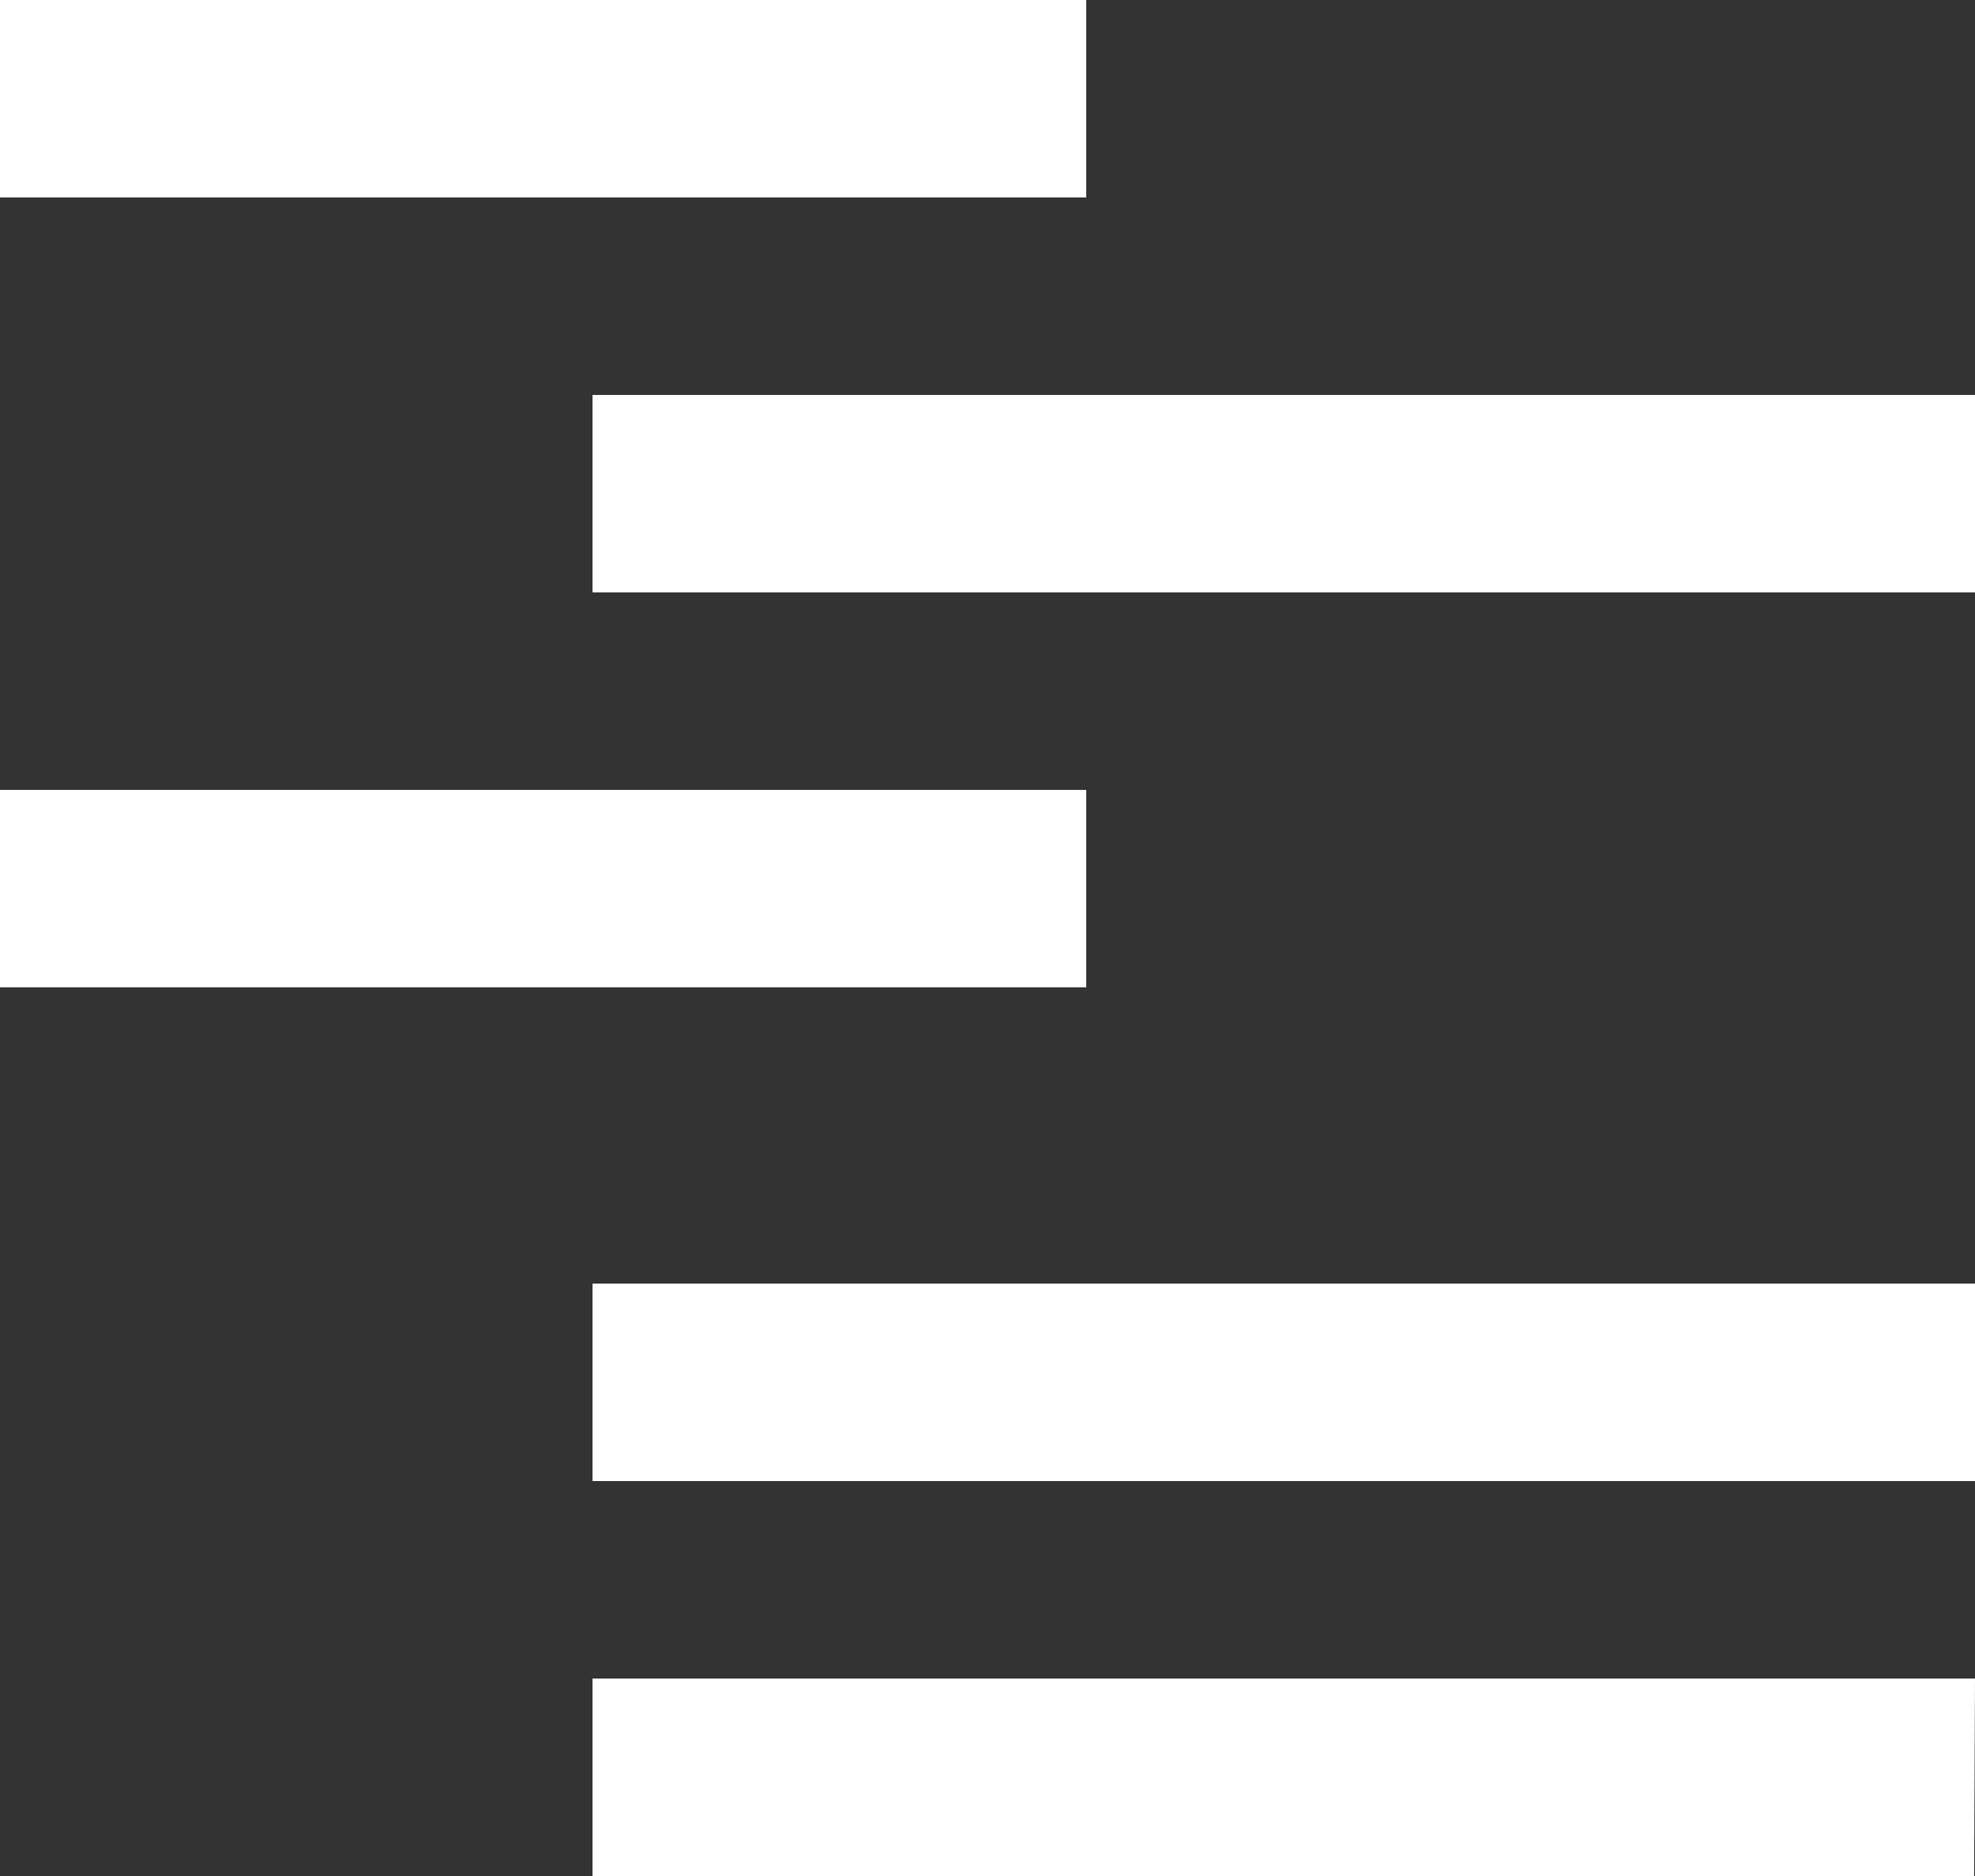
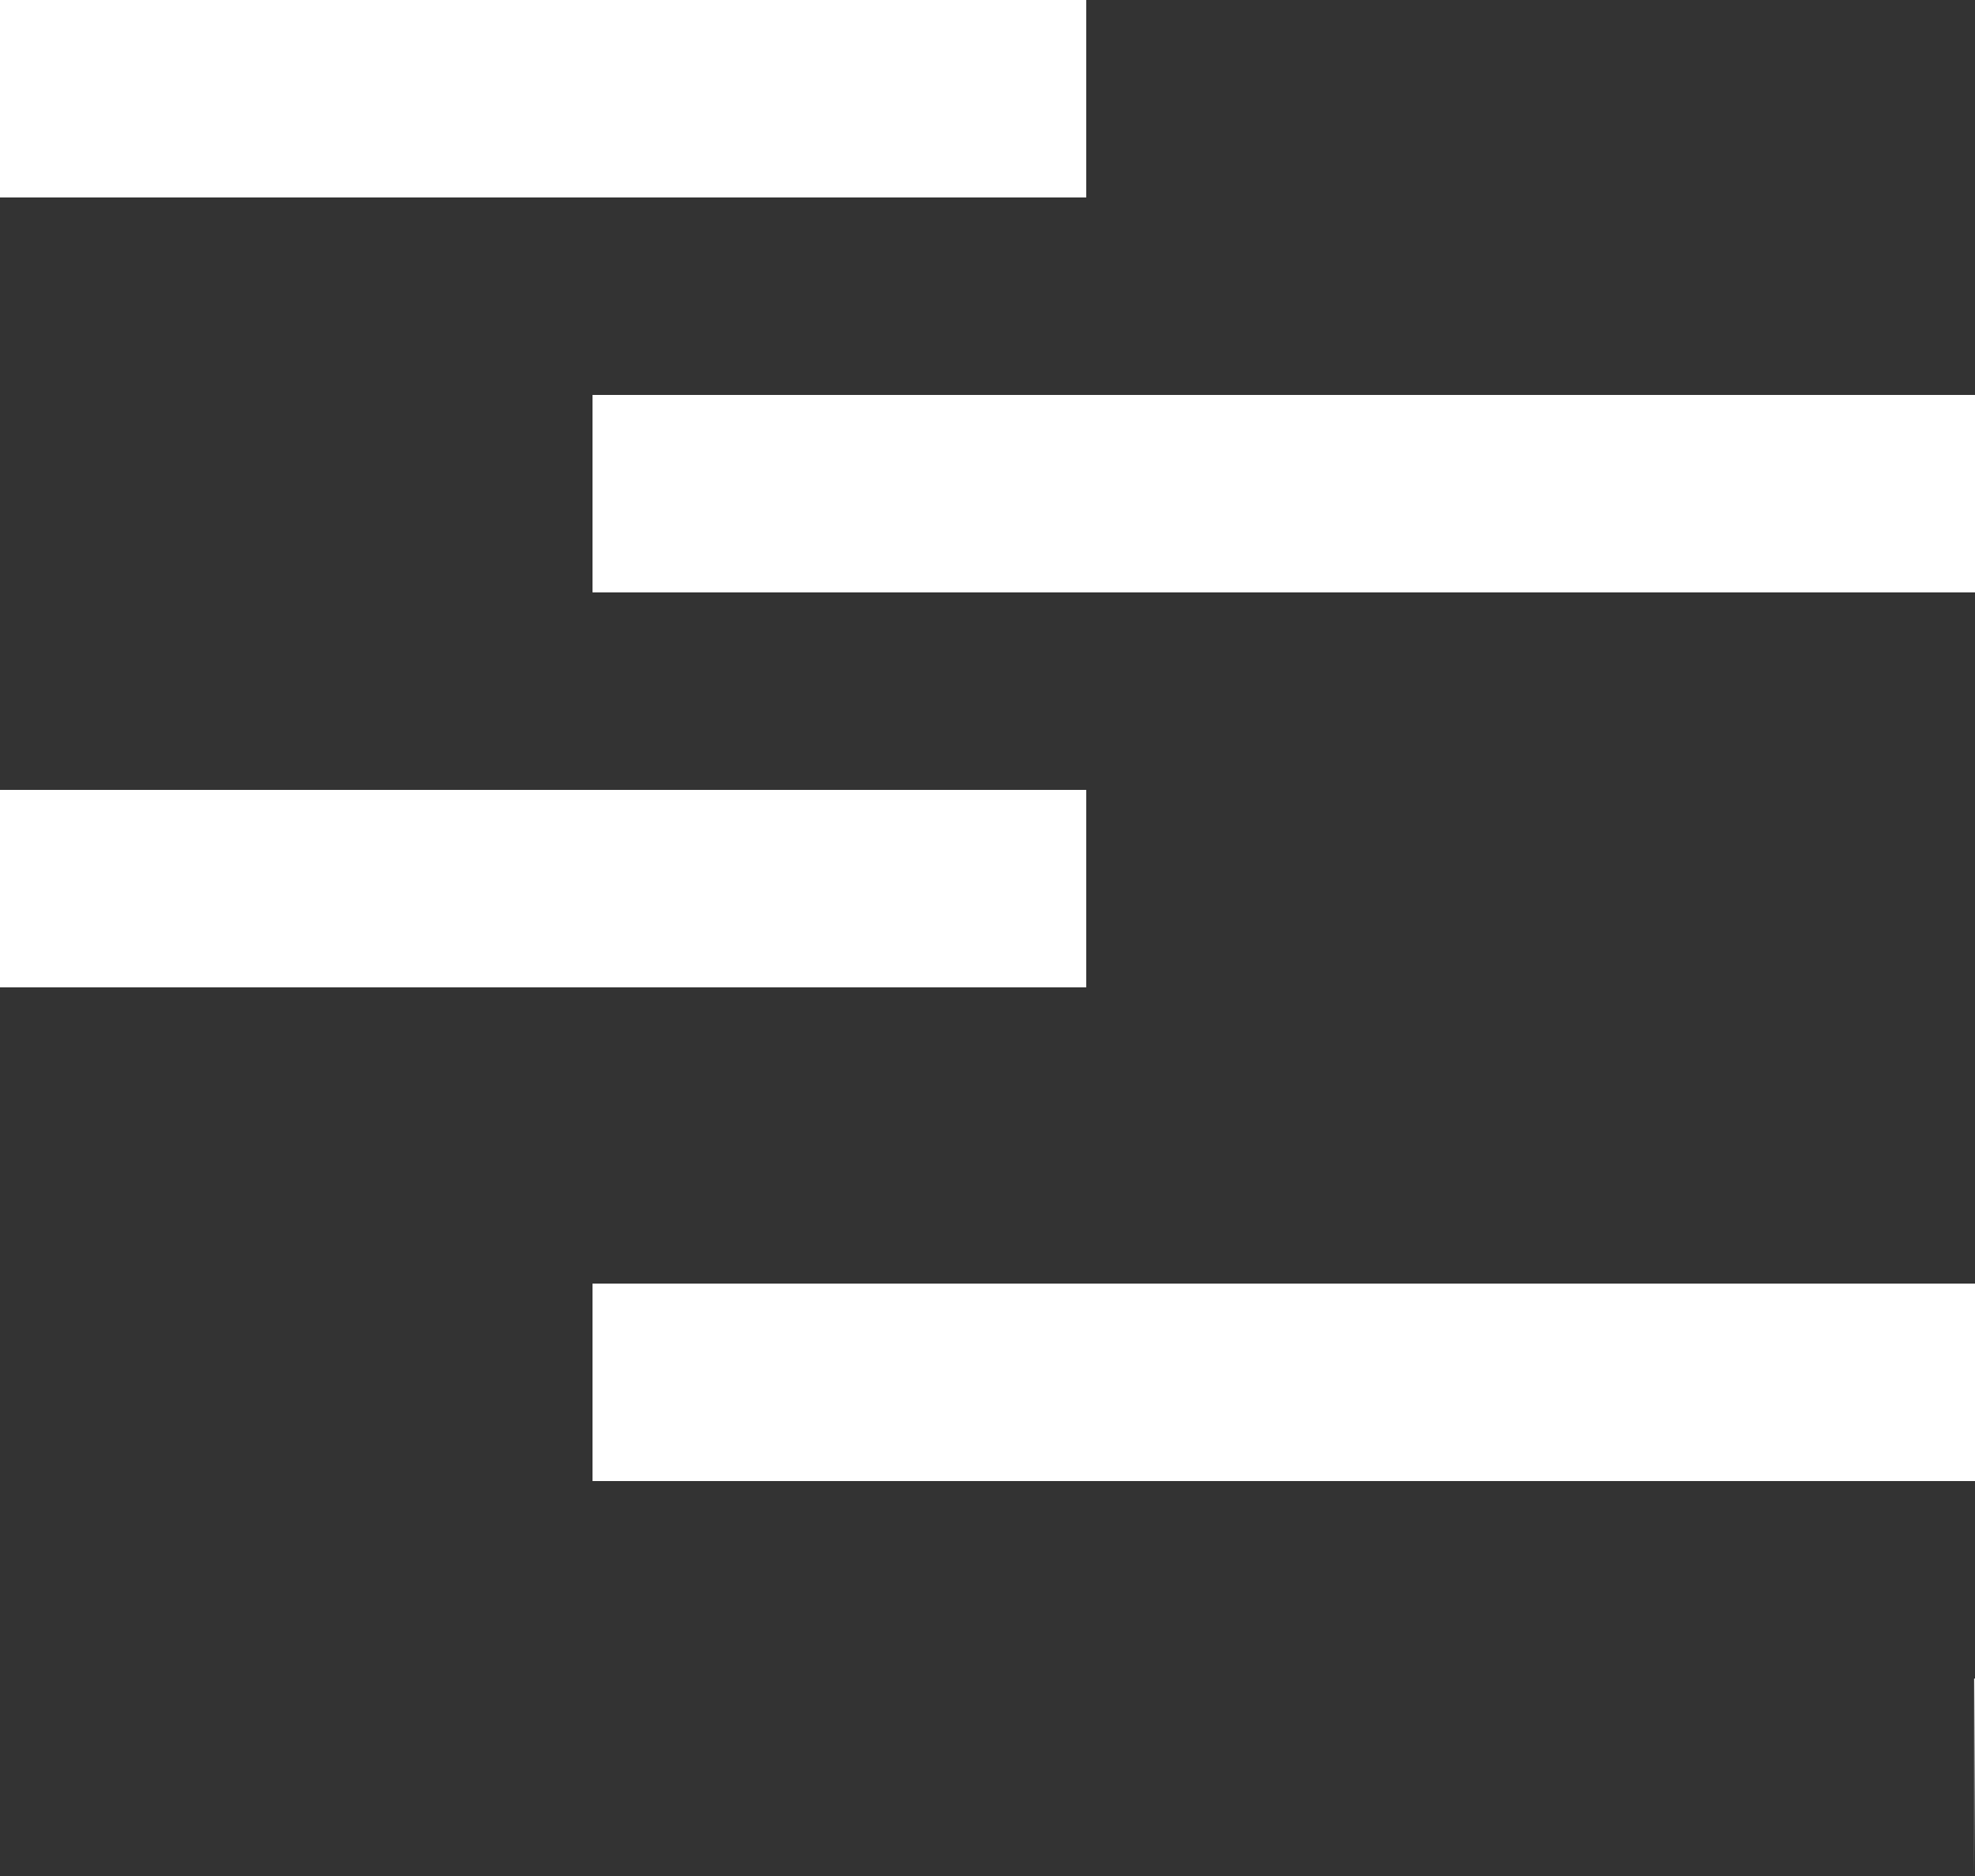
<svg xmlns="http://www.w3.org/2000/svg" width="20" height="19" viewBox="0 0 20 19">
  <rect x="0" y="0" width="20" height="19" fill="#333333" stroke="none" />
  <defs>
    <style>
      .cls-1 {
        fill: #fff;
        fill-rule: evenodd;
      }
    </style>
  </defs>
-   <path id="contents" class="cls-1" d="M29,182H18l-0.008-2L29,180v2Zm0,8H18v-2H29v2Zm9-4H24v-2H38v2Zm0,9H24v-2H38v2Zm-0.009,4H24v-2H38Z" transform="translate(-18 -180)" />
+   <path id="contents" class="cls-1" d="M29,182H18l-0.008-2L29,180v2Zm0,8H18v-2H29v2Zm9-4H24v-2H38v2Zm0,9H24v-2H38v2Zm-0.009,4v-2H38Z" transform="translate(-18 -180)" />
</svg>